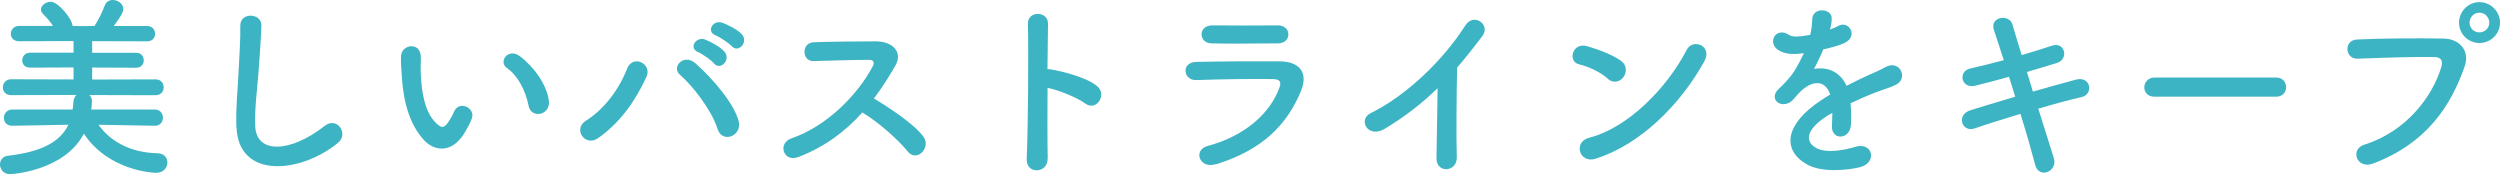
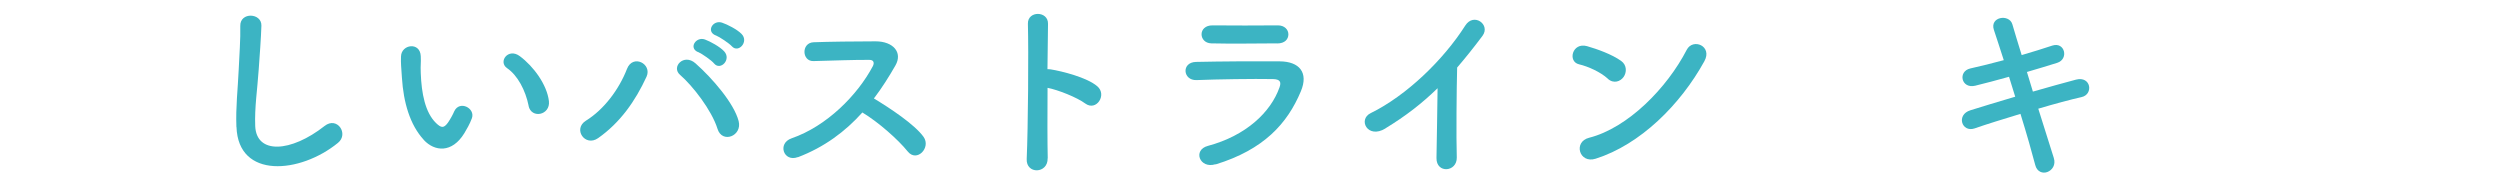
<svg xmlns="http://www.w3.org/2000/svg" viewBox="0 0 270.94 18.88">
  <g fill="#3cb4c3">
-     <path d="m16.8 13.63-6.13-.11c1.22 1.7 3.32 3.02 6.4 3.09.73.02 1.07.5 1.07.99 0 .57-.42 1.13-1.22 1.13-.23 0-5.12-.17-7.83-4.24-2.16 4.12-8 4.39-8 4.39-.71 0-1.09-.55-1.09-1.05 0-.44.27-.88.86-.95 3.65-.42 5.67-1.51 6.55-3.36l-6.09.11h-.02c-.59 0-.88-.42-.88-.86s.32-.9.9-.9h6.55c.04-.25.06-.5.08-.76.02-.38.15-.65.34-.82l-7.08.02c-.61 0-.9-.42-.9-.84 0-.44.31-.88.9-.88l6.76.02v-1.3l-4.7.02c-.59 0-.86-.38-.86-.78 0-.42.29-.84.86-.84h4.7v-1.26l-5.9.02c-.61 0-.9-.4-.9-.8 0-.42.32-.86.9-.86h3.67c-.31-.5-.69-.9-1.09-1.32-.15-.15-.21-.32-.21-.46 0-.44.53-.84 1.05-.84.84 0 2.37 1.91 2.37 2.62l1.05.02 1.34-.02c.44-.67.84-1.53 1.09-2.18.17-.46.52-.63.88-.63.57 0 1.15.42 1.15.99 0 .4-.57 1.2-1.05 1.83h3.63c.57 0 .86.42.86.84s-.29.82-.86.82l-5.96-.02v1.26h4.77c.55 0 .82.4.82.82s-.27.8-.82.8l-4.77-.02v1.3l6.87-.02c.59 0 .88.42.88.86s-.29.86-.88.86l-7.18-.02c.17.15.29.38.29.67 0 .19-.06.82-.08.9h6.89c.59 0 .88.44.88.88s-.29.88-.86.88h-.02z" />
    <path d="m25.62 13.75c-.08-2.21.15-3.99.25-6.21.06-1.37.21-3.42.17-4.72-.04-1.55 2.33-1.43 2.29-.04-.04 1.32-.19 3.32-.29 4.72-.15 2.23-.46 4.14-.38 6.17.13 3.07 3.86 2.86 7.52-.02 1.36-1.07 2.65.86 1.45 1.83-4.09 3.34-10.81 3.95-11-1.72z" />
    <path d="m45.93 15.16c-1.51-1.64-2.2-4.07-2.37-6.72-.08-1.2-.13-1.57-.1-2.33.04-1.32 2.08-1.6 2.14-.02.04.82-.04.86 0 1.83.08 2.2.48 4.28 1.66 5.42.55.52.82.59 1.28-.04.25-.36.55-.9.69-1.24.57-1.22 2.31-.34 1.91.76-.21.59-.59 1.24-.82 1.62-1.34 2.18-3.21 1.99-4.39.73zm11.36-3.7c-.34-1.68-1.2-3.3-2.33-4.07-1.01-.69.12-2.25 1.38-1.3 1.49 1.11 2.94 3.09 3.15 4.87.17 1.53-1.91 1.95-2.21.5z" />
    <path d="m63.5 13.08c1.97-1.22 3.59-3.4 4.45-5.61.63-1.64 2.75-.55 2.12.84-1.22 2.65-2.86 4.98-5.25 6.66-1.41.99-2.77-.99-1.32-1.89zm14.26.88c-.63-2.02-2.69-4.66-4.05-5.84-1.01-.86.4-2.37 1.66-1.26 1.83 1.62 4.18 4.33 4.68 6.26.42 1.62-1.79 2.48-2.29.84zm-2.1-8.31c-1.07-.44-.23-1.72.74-1.37.57.21 1.62.78 2.08 1.28.82.88-.4 2.14-1.09 1.32-.27-.34-1.3-1.05-1.72-1.24zm1.91-1.81c-1.07-.42-.32-1.7.67-1.39.57.19 1.64.73 2.12 1.22.84.84-.34 2.14-1.05 1.34-.29-.32-1.32-1.01-1.74-1.18z" />
    <path d="m86.46 17.03c-1.53.57-2.25-1.49-.67-2.04 3.82-1.32 7.14-4.68 8.8-7.81.19-.36.11-.69-.36-.69-1.32-.02-4.22.08-6.07.13-1.26.04-1.34-1.97 0-2.04 1.53-.06 4.62-.1 6.74-.1 1.89 0 2.96 1.2 2.14 2.62-.71 1.24-1.47 2.44-2.33 3.57 1.74 1.05 4.41 2.81 5.38 4.16.84 1.18-.74 2.81-1.72 1.58-1.03-1.28-3.19-3.19-4.91-4.22-1.85 2.06-4.12 3.76-6.99 4.85z" />
    <path d="m113.54 17.15c.04 1.7-2.35 1.76-2.27.08.15-3.4.21-11.63.13-14.66-.04-1.43 2.22-1.41 2.18.02-.02 1.03-.04 2.86-.06 4.91.1 0 .23 0 .36.02 1.18.19 3.91.86 5.04 1.83 1.09.92-.1 2.75-1.3 1.87-.9-.67-2.98-1.49-4.09-1.7-.02 2.9-.02 5.92.02 7.62z" />
    <path d="m131.73 17.8c-1.72.53-2.5-1.55-.82-1.99 4.14-1.11 6.8-3.65 7.75-6.32.21-.57.11-.9-.69-.92-2.14-.04-6.05.02-8.29.11-1.49.06-1.68-1.93-.06-1.97 2.71-.06 6.24-.08 9.09-.06 2.1.02 3.13 1.2 2.27 3.25-1.47 3.51-4.03 6.32-9.24 7.92zm6.68-13.1c-1.97 0-4.87.06-7.14 0-1.38-.04-1.47-1.97.15-1.95 2.02.02 4.96.02 7.08 0 .71 0 1.13.46 1.13.97s-.36.99-1.22.99z" />
    <path d="m150.15 13.92c-1.93 1.18-3.02-.97-1.6-1.66 3.86-1.89 7.87-5.75 10.25-9.49.92-1.45 2.77-.1 1.87 1.11-.94 1.26-1.85 2.39-2.75 3.44-.06 2.14-.11 7.64-.04 9.74.04 1.6-2.23 1.78-2.2.06.02-1.68.1-5.1.12-7.56-1.66 1.62-3.46 3.02-5.65 4.35z" />
    <path d="m174.24 8.52c-.78-.71-2.12-1.32-3.11-1.55-1.26-.29-.74-2.41.86-1.97 1.11.32 2.69.88 3.7 1.6.65.46.61 1.26.27 1.74s-1.07.78-1.72.19zm-1.31 8.68c-1.78.57-2.46-1.83-.71-2.27 4.22-1.07 8.46-5.42 10.58-9.53.67-1.3 2.83-.42 1.91 1.24-2.6 4.72-6.95 9.03-11.78 10.56z" />
-     <path d="m198.3 3.21c.34-.13.65-.25.88-.38 1.15-.69 2.29 1.05.73 1.83-.53.25-1.43.5-2.31.69-.27.67-.63 1.43-1.01 2.12 1.45-.25 2.83.27 3.53 1.83.86-.44 1.74-.88 2.56-1.24.5-.21 1.07-.46 1.64-.78 1.58-.88 2.52 1.22 1.18 1.89-.67.34-1.16.44-2.27.86-.88.34-1.83.76-2.67 1.16.06.69.08 1.55.04 2.31-.04.84-.59 1.28-1.11 1.3-.53.02-1.01-.38-.95-1.2.02-.44.04-.92.04-1.36-.19.1-.38.21-.55.31-2.6 1.68-2.29 2.94-1.11 3.53 1.11.57 3.17.15 4.16-.17 1.85-.57 2.44 1.7.5 2.21-1.24.31-4.09.63-5.73-.29-2.83-1.6-2.33-4.43 1.47-6.93.29-.19.63-.42 1.03-.65-.57-1.76-2.18-1.55-3.55.02-.02.02-.06.06-.08.08-.19.23-.34.42-.48.55-1.16 1.03-2.69-.17-1.43-1.3.55-.5 1.26-1.26 1.7-1.97.36-.59.69-1.22.99-1.87-1.13.17-1.93.11-2.6-.23-1.51-.76-.48-2.73.99-1.74.4.27 1.24.17 1.97.04.08-.02.21-.02.32-.04.15-.61.19-1.03.23-1.76.08-1.26 2.06-1.13 2.1-.1.02.42-.06.82-.17 1.22l-.04.08z" />
    <path d="m220.31 9.93c1.7-.48 3.4-.97 4.68-1.3 1.64-.42 1.91 1.6.61 1.89-1.2.27-2.92.73-4.7 1.26.67 2.12 1.28 4.09 1.68 5.33.25.78-.19 1.34-.69 1.53s-1.13 0-1.32-.76c-.34-1.3-.92-3.36-1.6-5.54-1.87.57-3.7 1.13-4.98 1.58-1.39.46-2.02-1.49-.44-1.97 1.22-.38 2.98-.92 4.85-1.47-.23-.74-.46-1.47-.67-2.16-1.3.36-2.58.71-3.67.97-1.51.36-1.91-1.55-.53-1.87 1.15-.25 2.39-.57 3.63-.9-.42-1.34-.82-2.5-1.07-3.28-.48-1.43 1.66-1.76 2-.61.21.76.59 1.95 1.01 3.34 1.2-.34 2.33-.71 3.32-1.03 1.37-.44 1.81 1.47.53 1.87-.95.29-2.08.65-3.28.99l.65 2.14z" />
-     <path d="m233.5 10.48c-.76 0-1.11-.5-1.11-1.01s.4-1.07 1.11-1.07h13.19c.71 0 1.07.53 1.07 1.05s-.36 1.03-1.07 1.03z" />
-     <path d="m256.24 15.68c4.64-1.47 7.39-5.29 8.33-8.38.17-.57.11-1.09-.67-1.11-2.06-.06-5.38.06-8.4.17-1.38.04-1.53-2.02-.04-2.08 2.77-.13 6.7-.15 9.36-.1 1.7.02 2.9 1.3 2.29 3.02-1.47 4.2-4.03 8.27-9.91 10.52-1.79.67-2.56-1.53-.97-2.04zm12.47-11.02c-1.22 0-2.21-.99-2.21-2.2s.99-2.23 2.21-2.23 2.23 1.01 2.23 2.23-1.01 2.2-2.23 2.2zm0-3.29c-.59 0-1.07.5-1.07 1.09s.48 1.05 1.07 1.05 1.07-.46 1.07-1.05-.48-1.09-1.07-1.09z" />
  </g>
</svg>